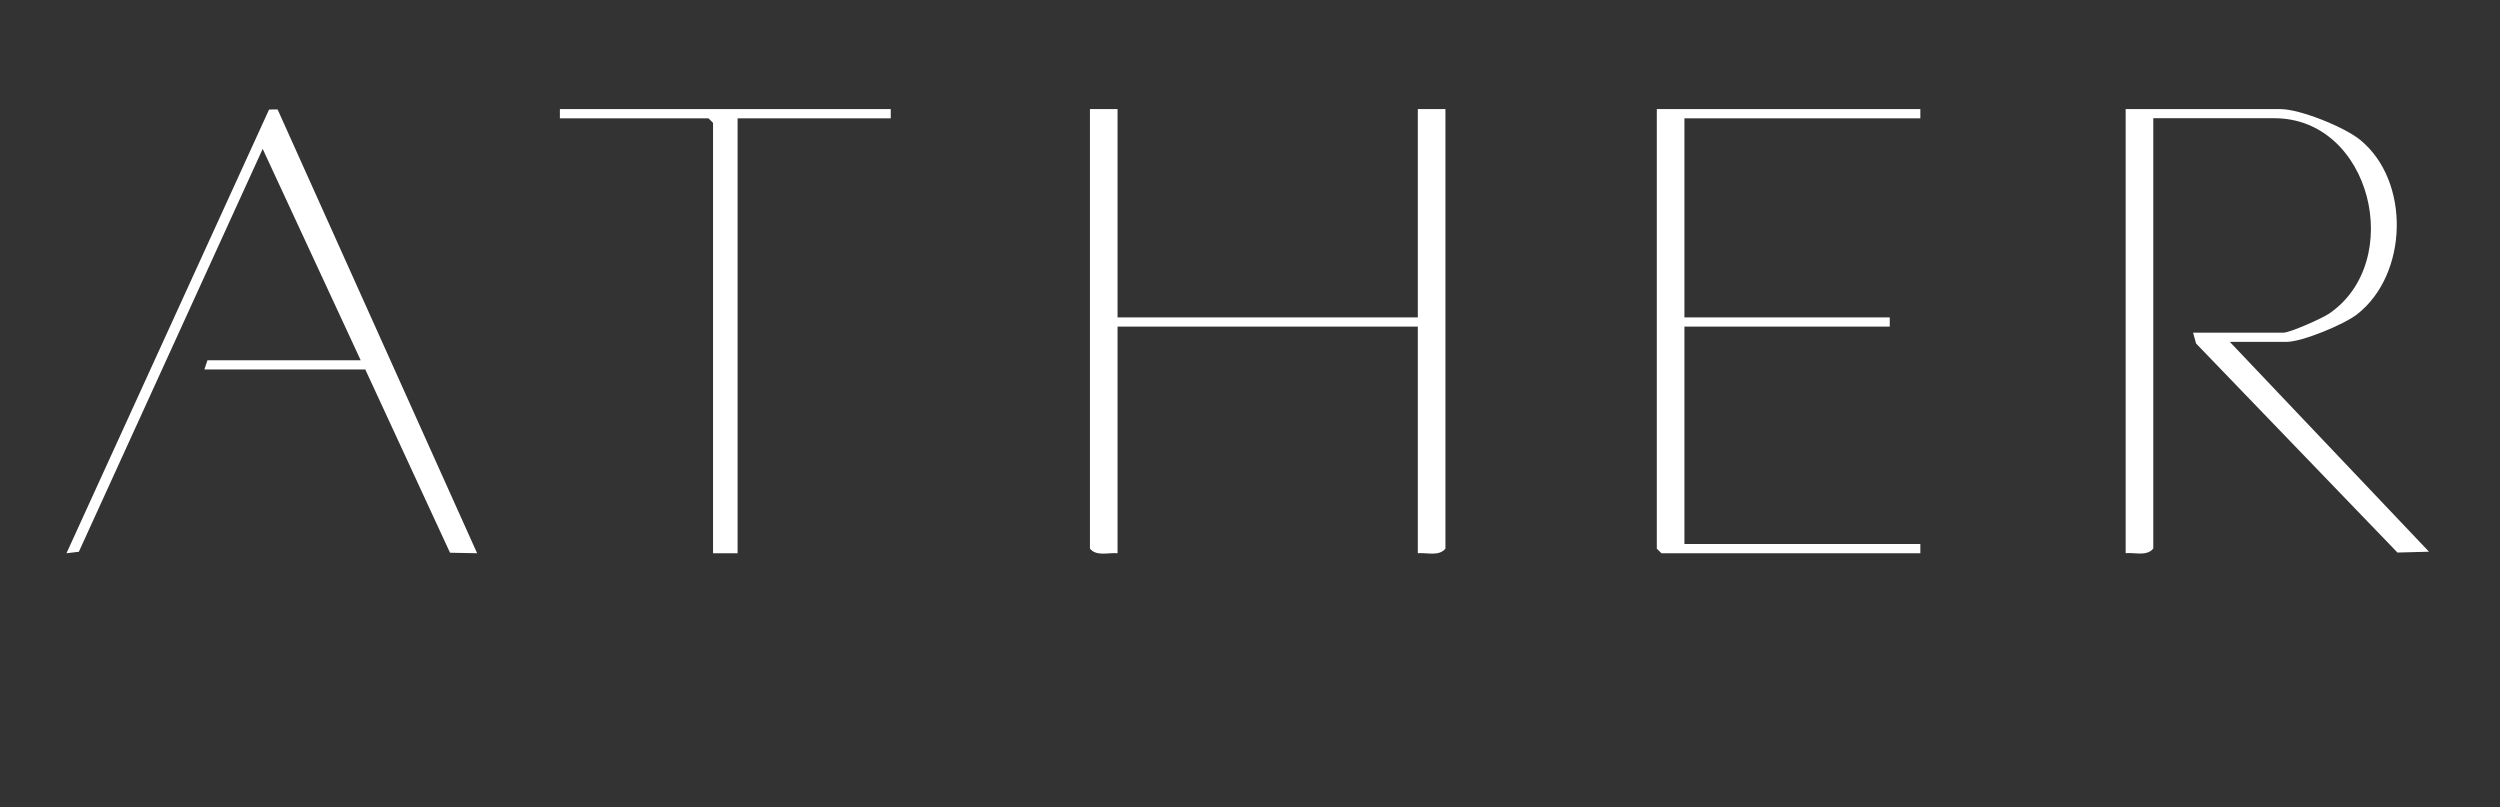
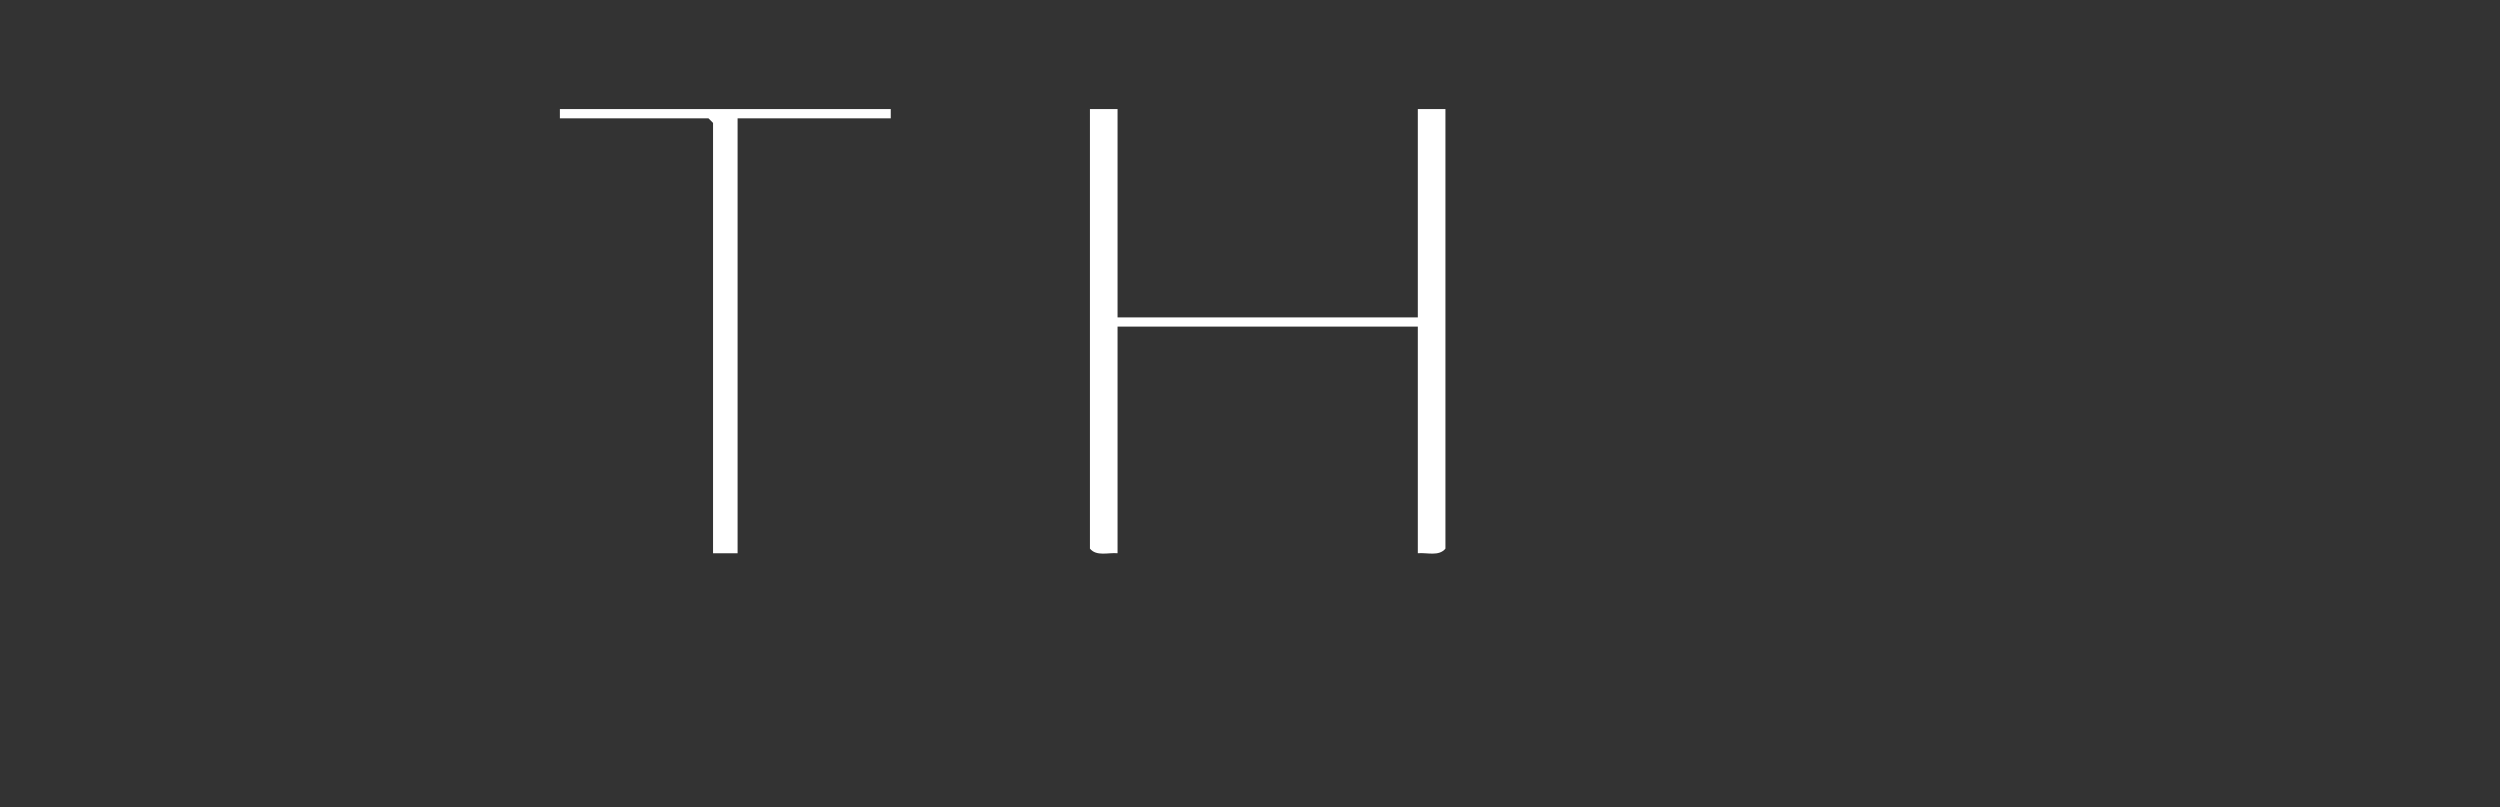
<svg xmlns="http://www.w3.org/2000/svg" id="Layer_1" data-name="Layer 1" viewBox="0 0 293.32 94.72">
  <rect x="0" y="0" width="293.32" height="94.72" fill="#333333" stroke="none" />
  <defs>
    <style>
      .cls-1 {
        fill: #fff;
      }
    </style>
  </defs>
-   <path class="cls-1" d="M261.62,40.11l23.37,24.62-3.7.1-23.63-24.53-.35-1.27h10.61c.76,0,4.54-1.68,5.33-2.22,9-6.11,4.97-22.94-6.41-22.94h-14.2v50.49c-.77.94-2.15.44-3.24.54V12.8h18.16c2.3,0,7.49,2.1,9.34,3.6,5.94,4.83,5.66,15.79-.35,20.48-1.53,1.19-6.44,3.23-8.27,3.23h-6.65Z" />
  <path class="cls-1" d="M131.12,12.8v24.44h35.23V12.8h3.24v51.57c-.77.94-2.15.44-3.24.54v-26.59h-35.23v26.59c-1.08-.1-2.47.4-3.24-.54V12.8h3.24Z" />
-   <polygon class="cls-1" points="42.32 42.27 30.82 17.47 9.25 64.74 7.8 64.91 31.57 12.85 32.57 12.84 55.98 64.91 52.8 64.85 42.86 43.35 23.98 43.35 24.34 42.27 42.32 42.27" />
-   <polygon class="cls-1" points="225.31 12.8 225.31 13.88 197.63 13.88 197.63 37.24 221.72 37.24 221.72 38.32 197.63 38.32 197.63 63.83 225.31 63.83 225.31 64.91 194.93 64.91 194.39 64.37 194.39 12.8 225.31 12.8" />
  <polygon class="cls-1" points="104.51 12.8 104.51 13.88 86.54 13.88 86.54 64.91 83.66 64.91 83.66 14.42 83.12 13.88 65.69 13.88 65.69 12.8 104.51 12.8" />
</svg>